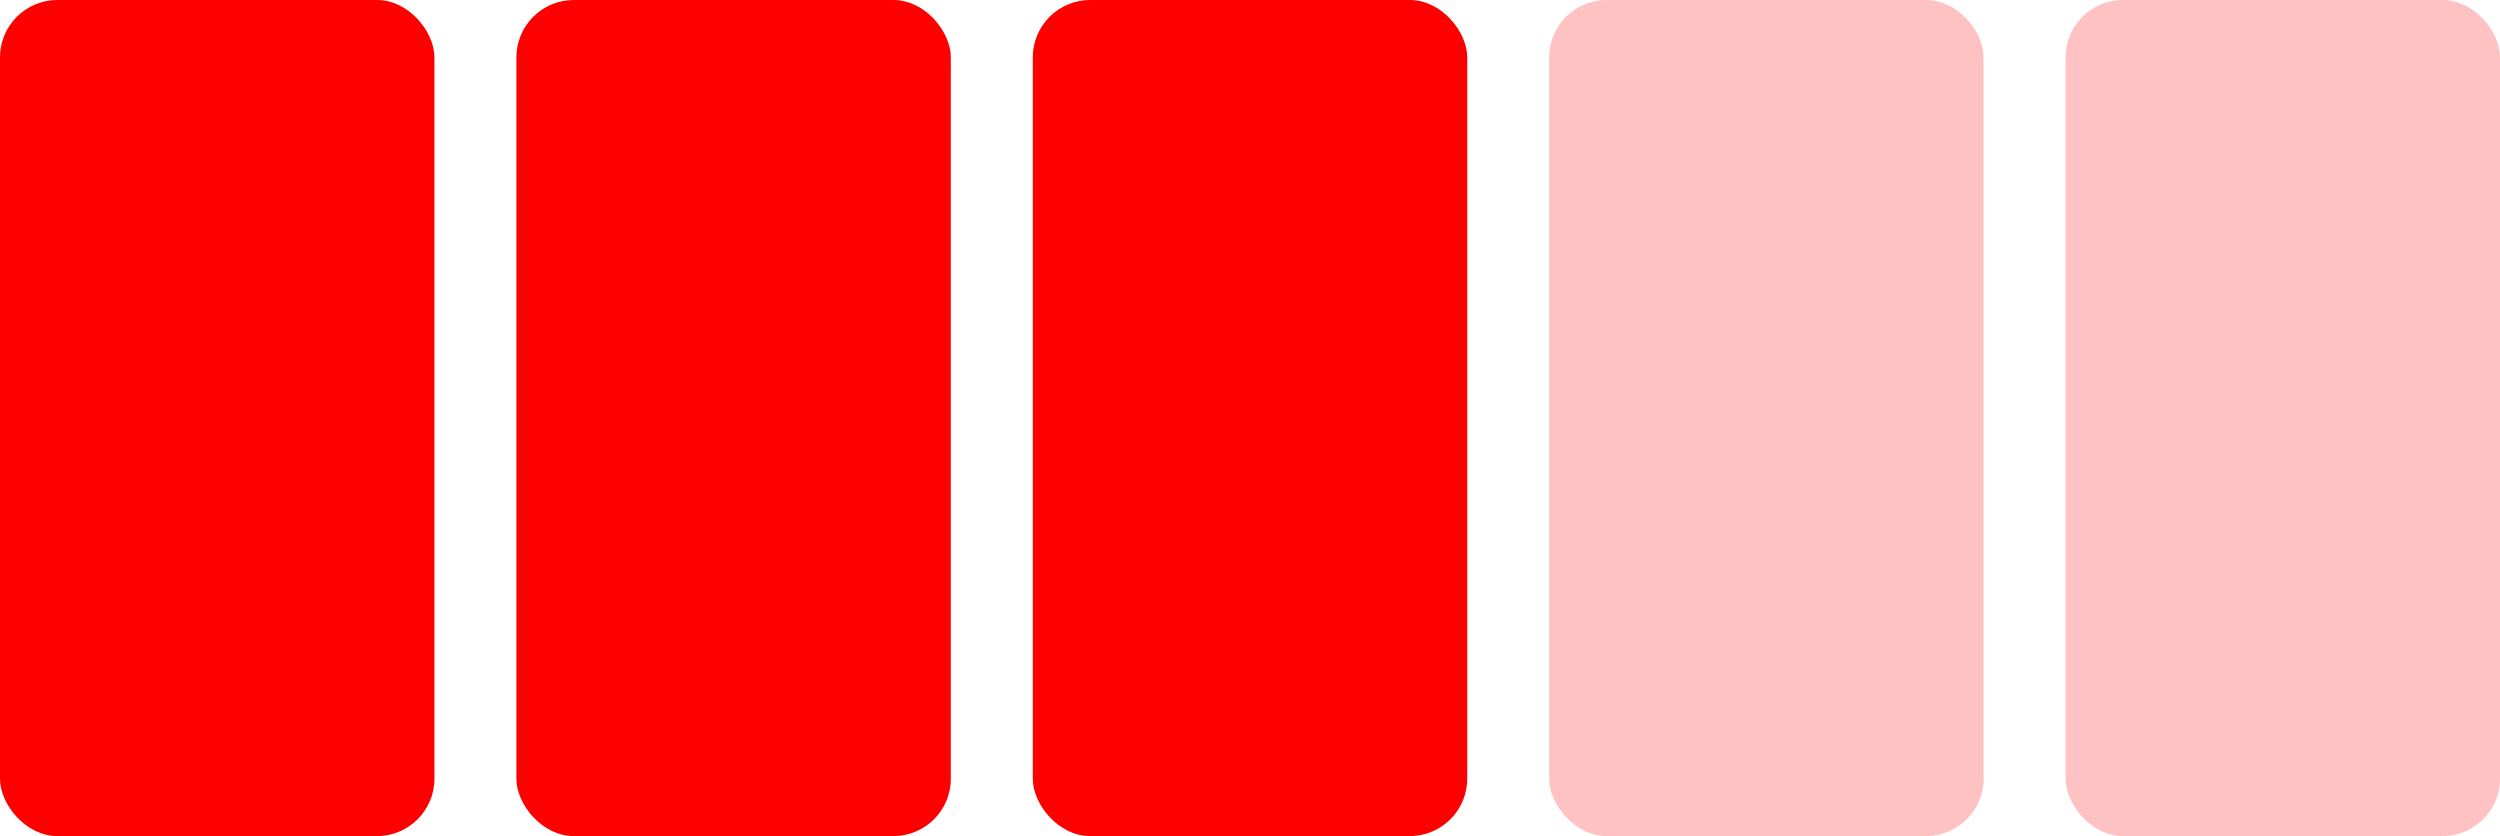
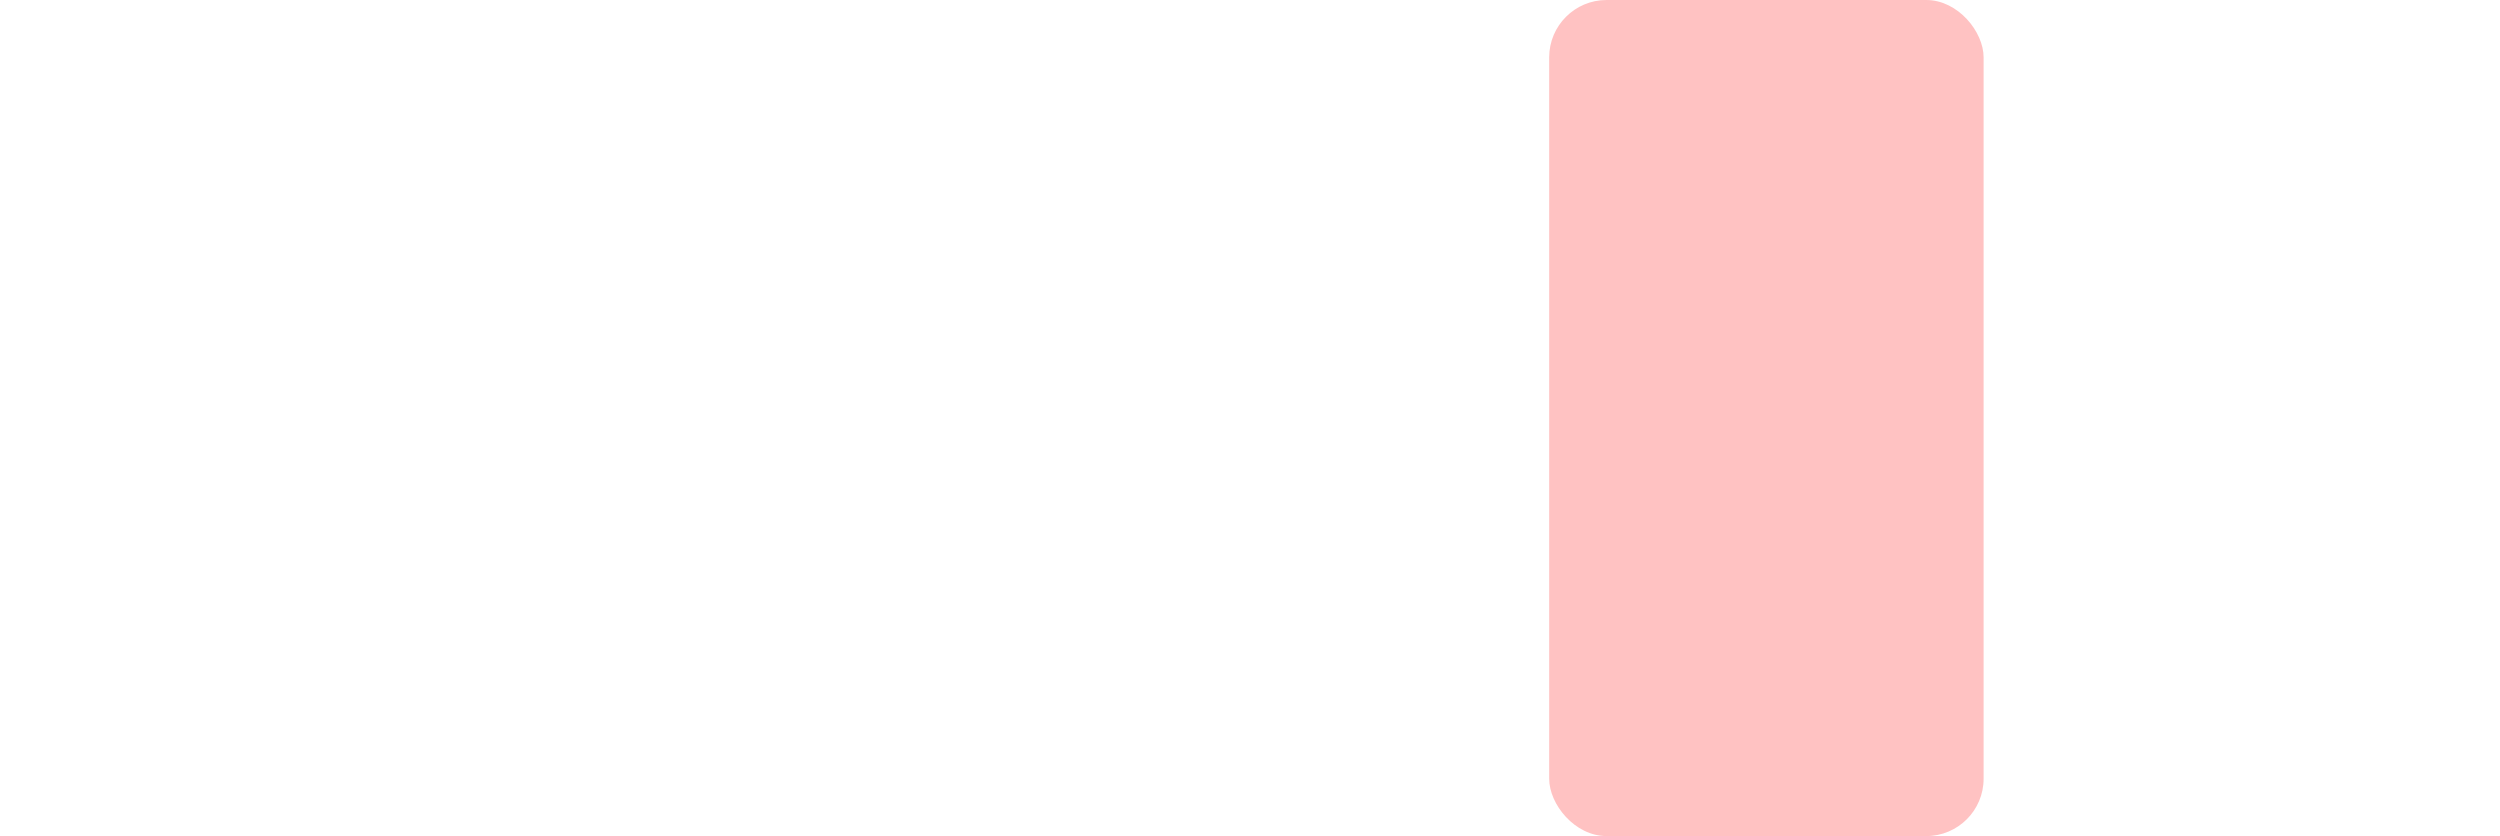
<svg xmlns="http://www.w3.org/2000/svg" width="305" height="102" viewBox="0 0 305 102" fill="none">
-   <rect width="53" height="102" rx="7" fill="#FF0000" />
-   <rect x="63" width="53" height="102" rx="7" fill="#FF0000" />
-   <rect x="126" width="53" height="102" rx="7" fill="#FF0000" />
  <rect x="189" width="53" height="102" rx="7" fill="#FF0000" fill-opacity="0.24" />
-   <rect x="252" width="53" height="102" rx="7" fill="#FF0000" fill-opacity="0.24" />
</svg>